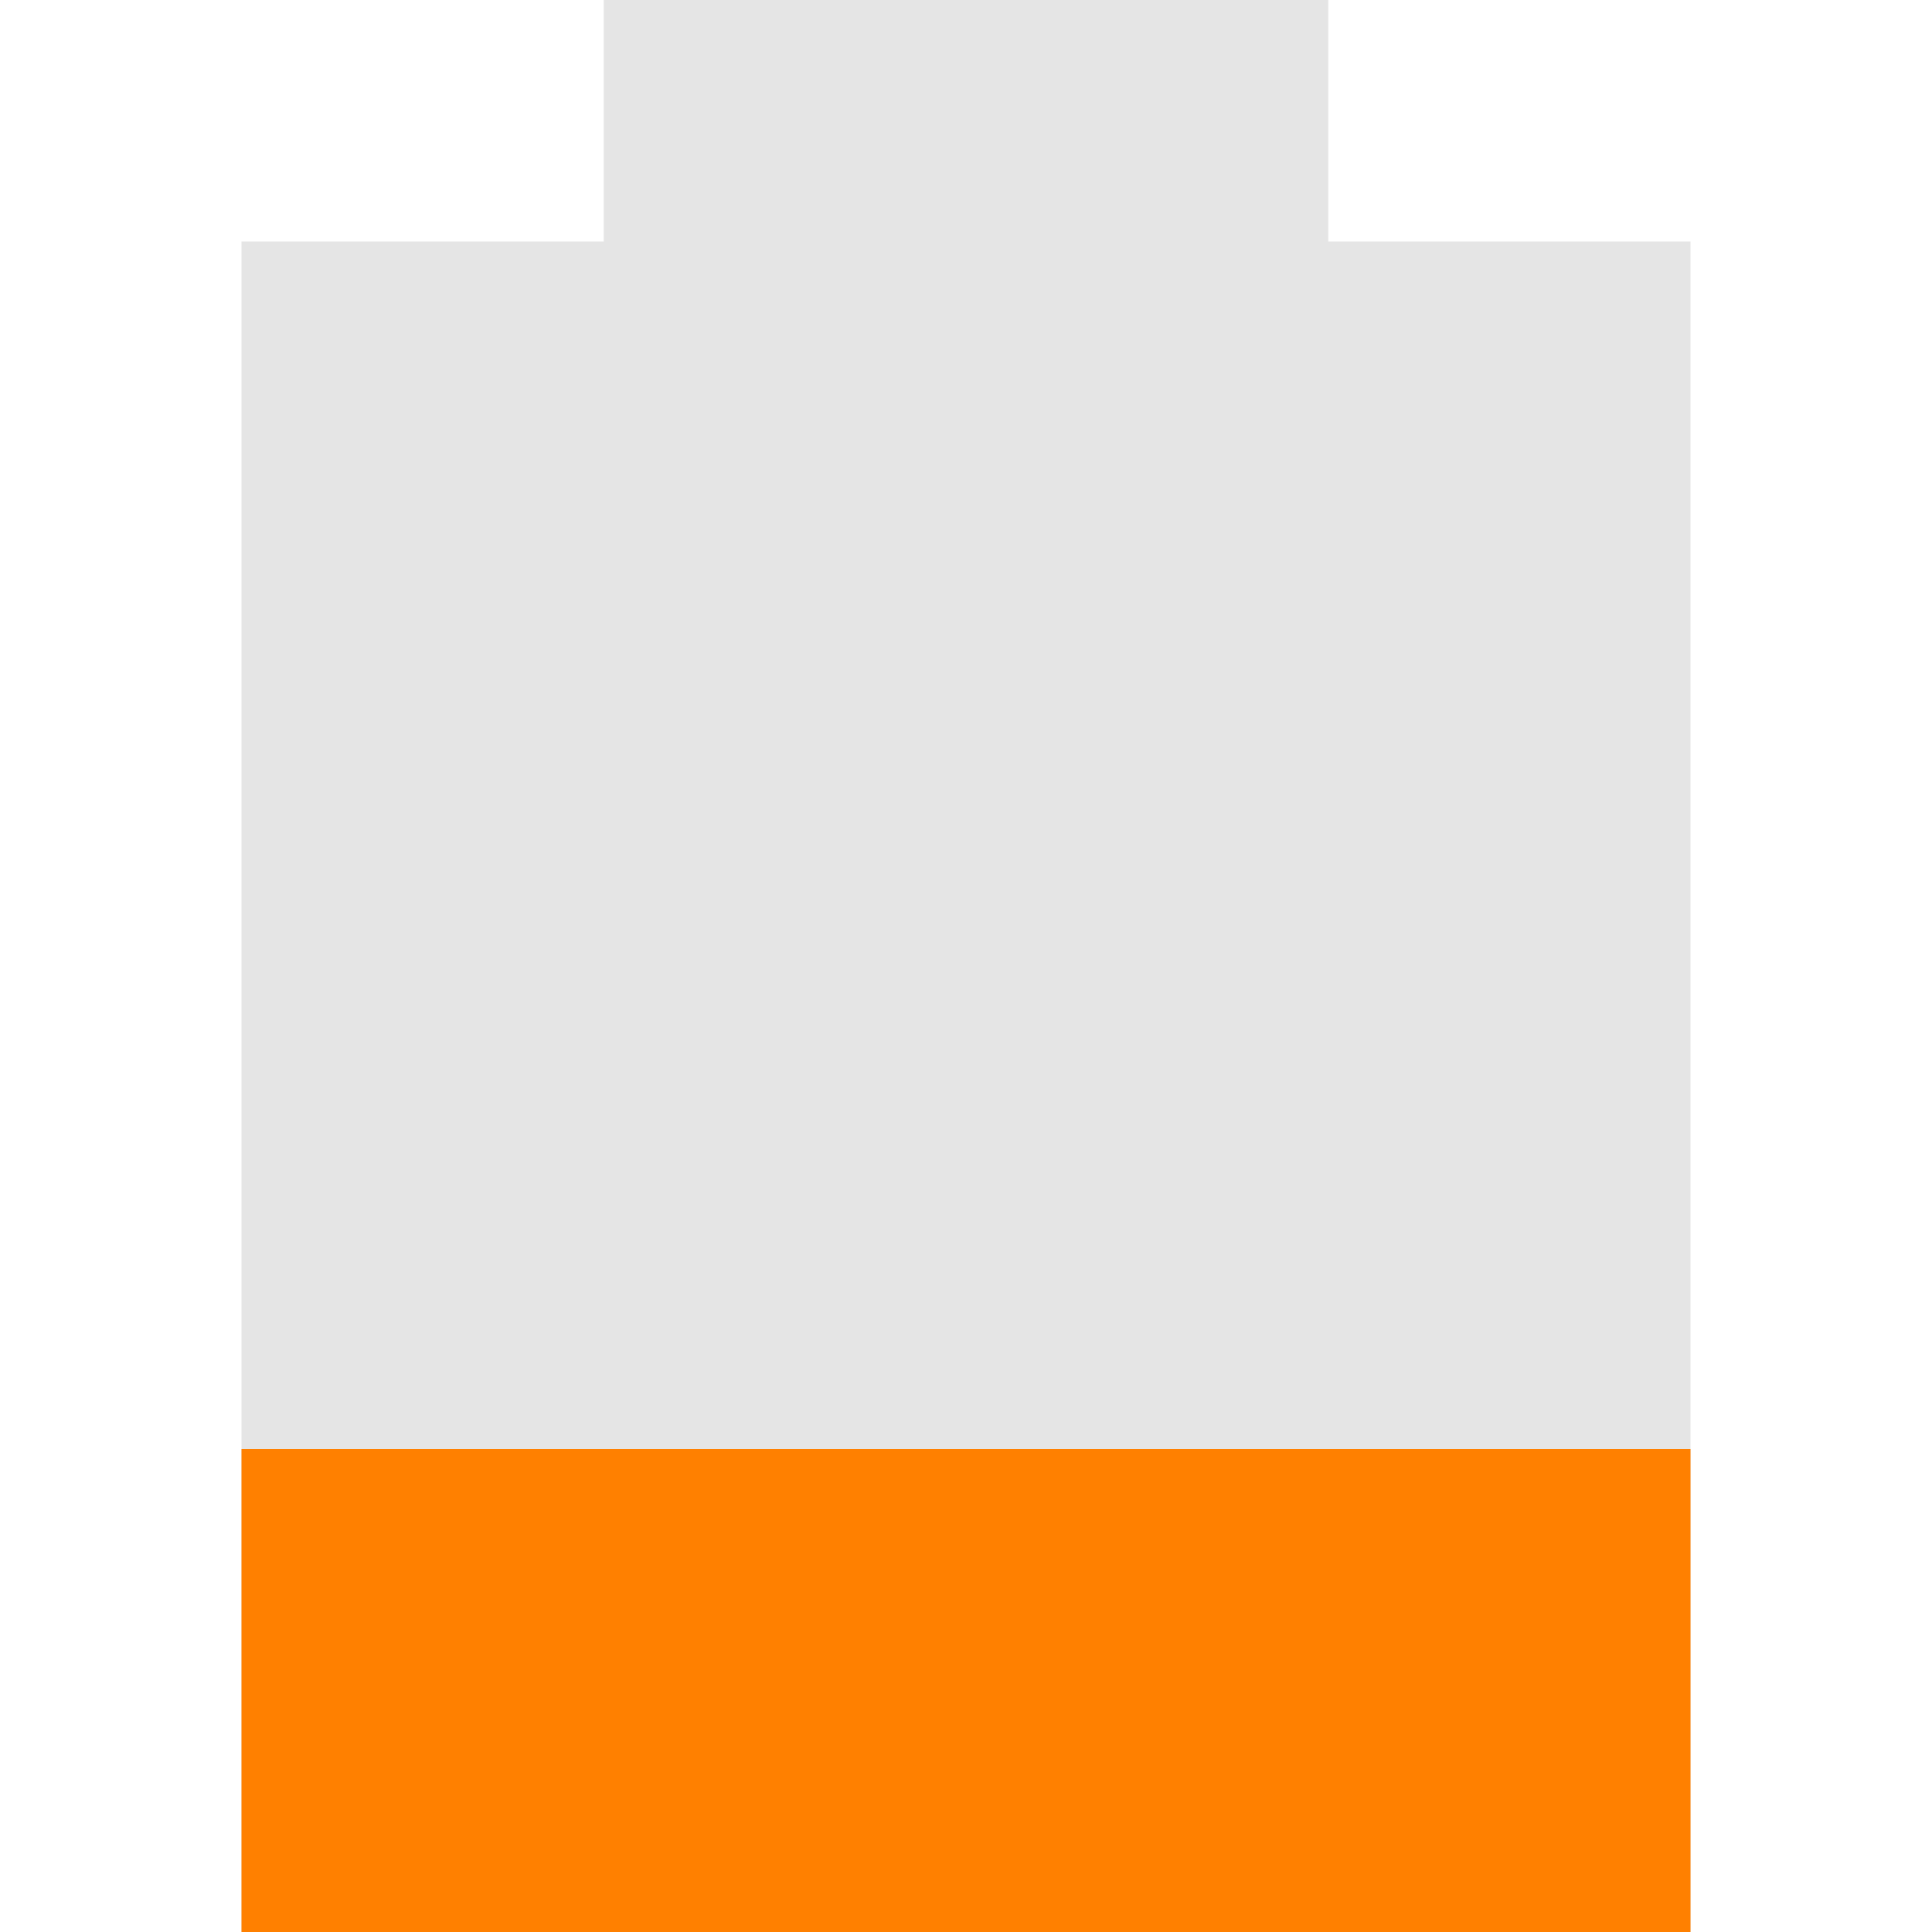
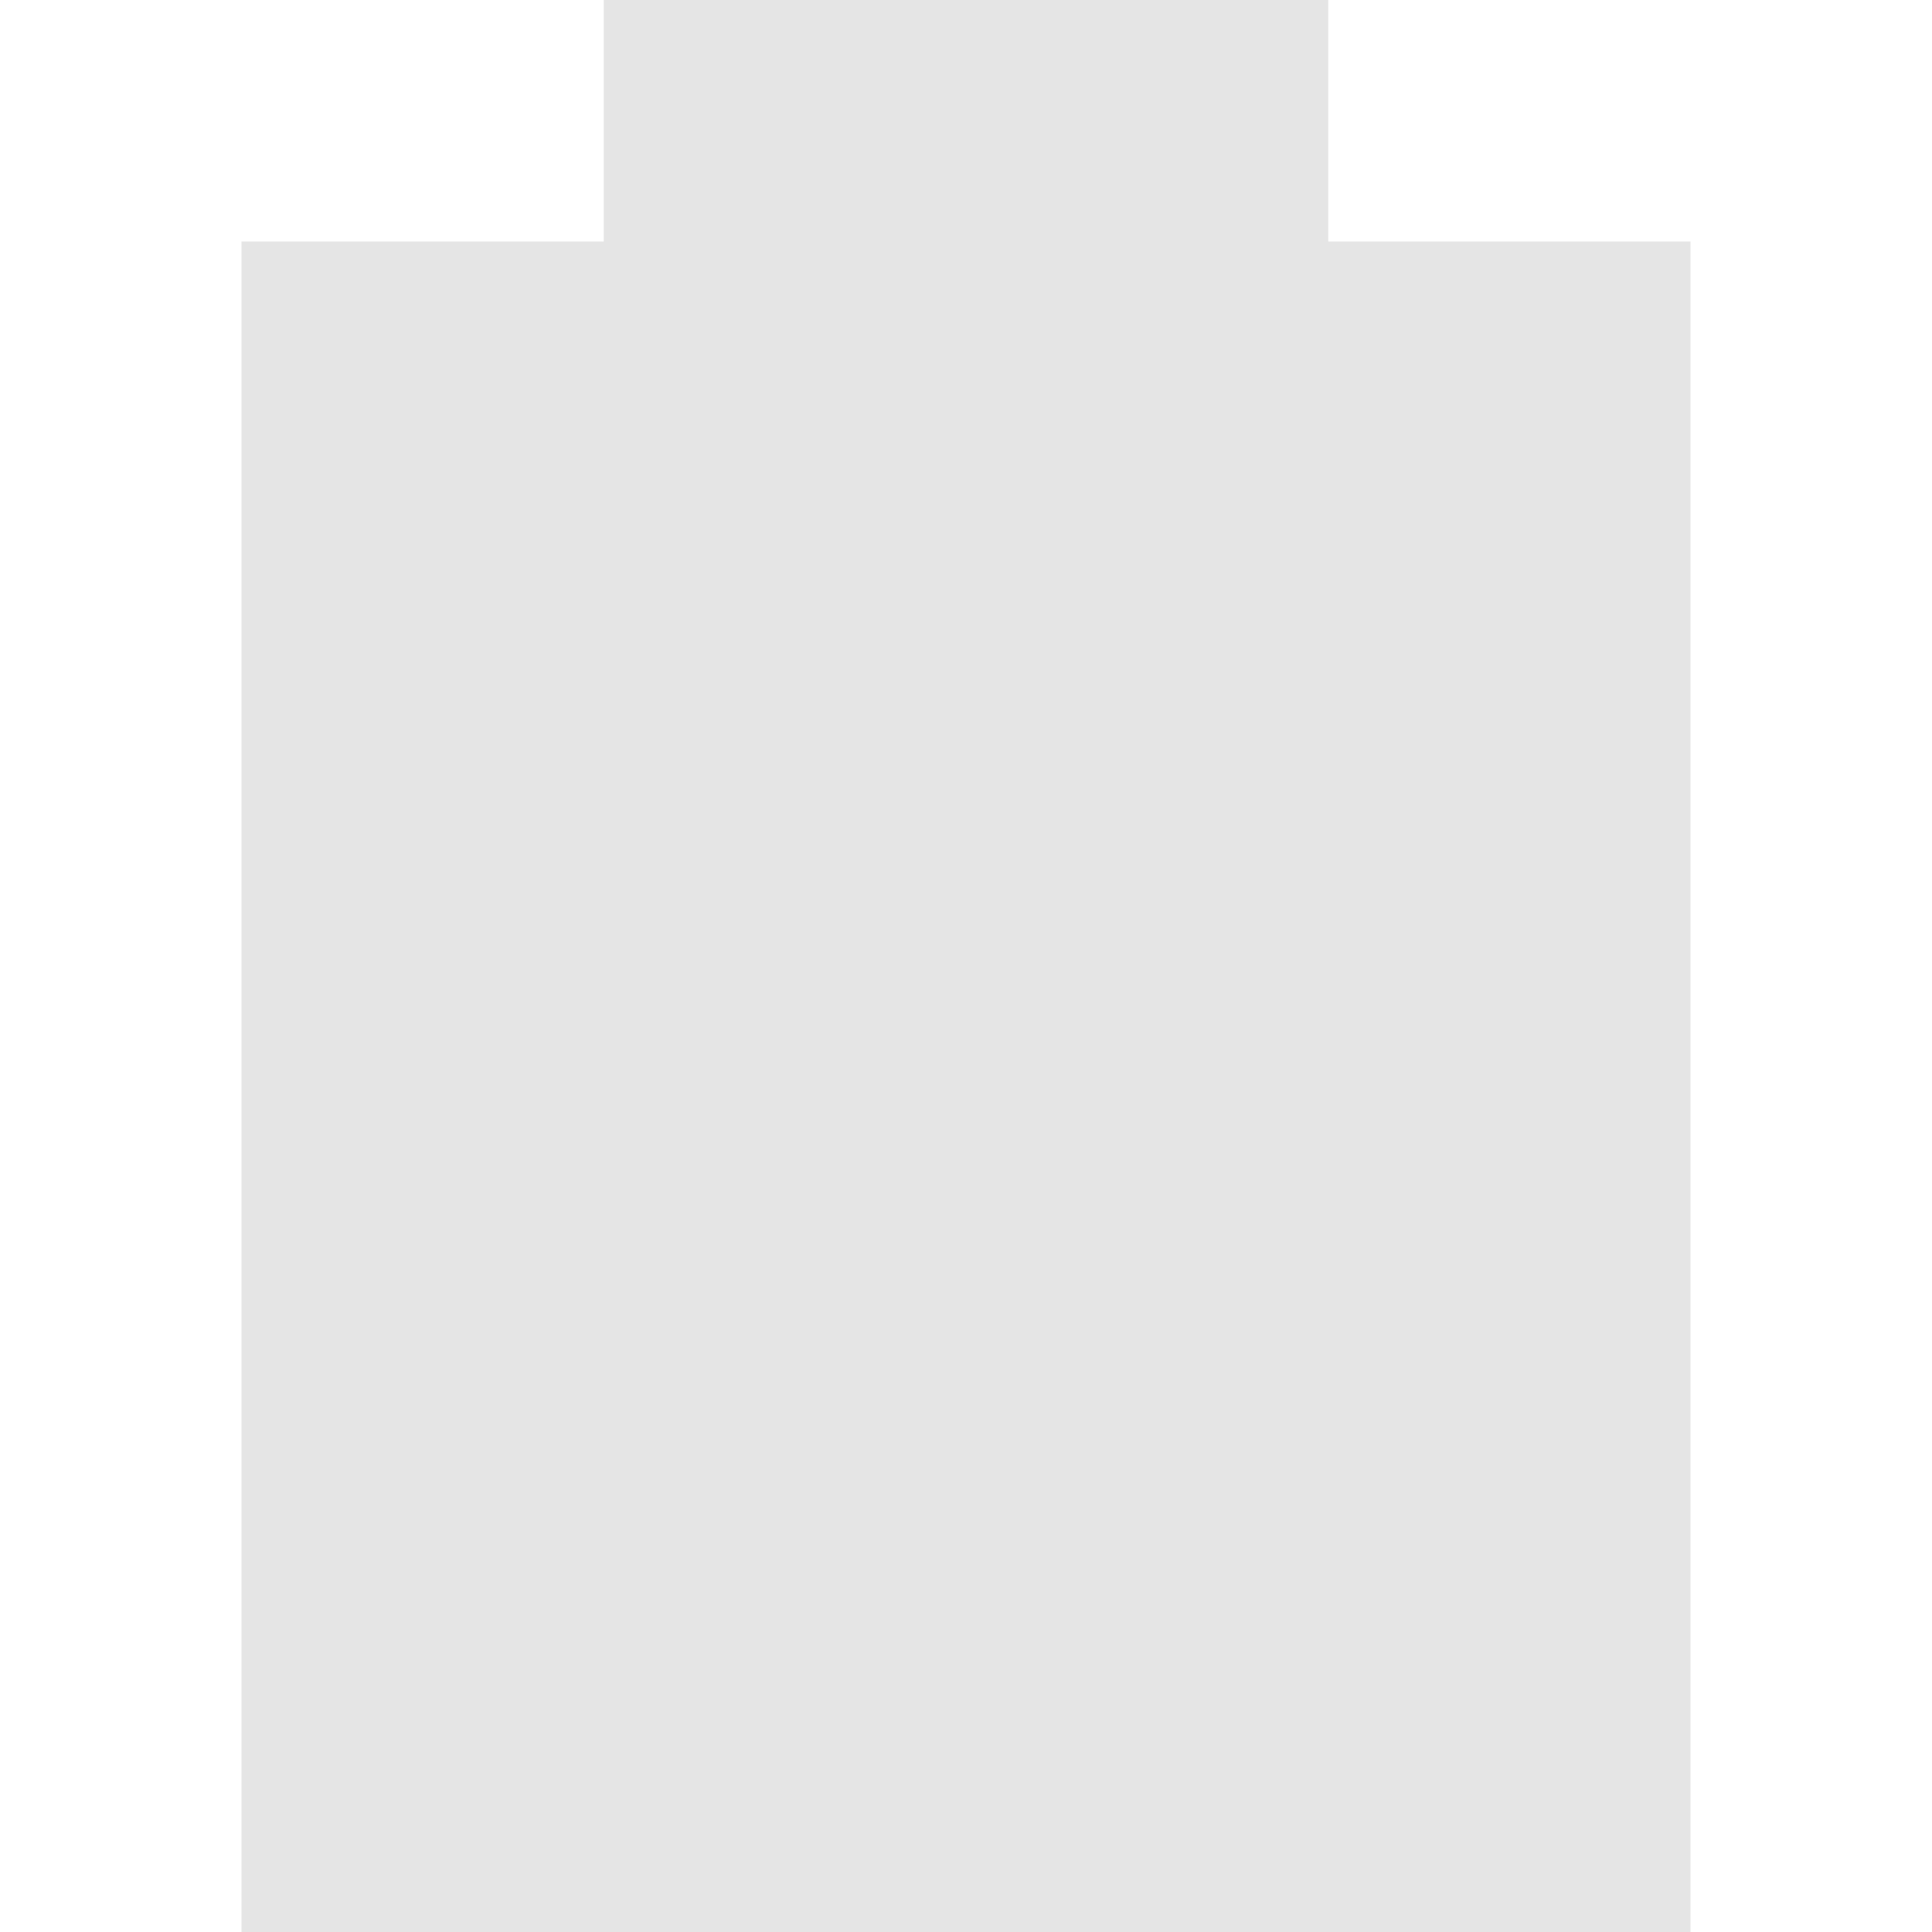
<svg xmlns="http://www.w3.org/2000/svg" viewBox="0 0 16 16">
  <path d="M 5,0 5,2 2,2 2,16 14,16 14,2 11,2 11,0 z" style="fill:#bebebe;opacity:0.4" />
-   <path d="m 2 12 0 4 12 0 0 -4 z" style="fill:#ff8000" />
</svg>